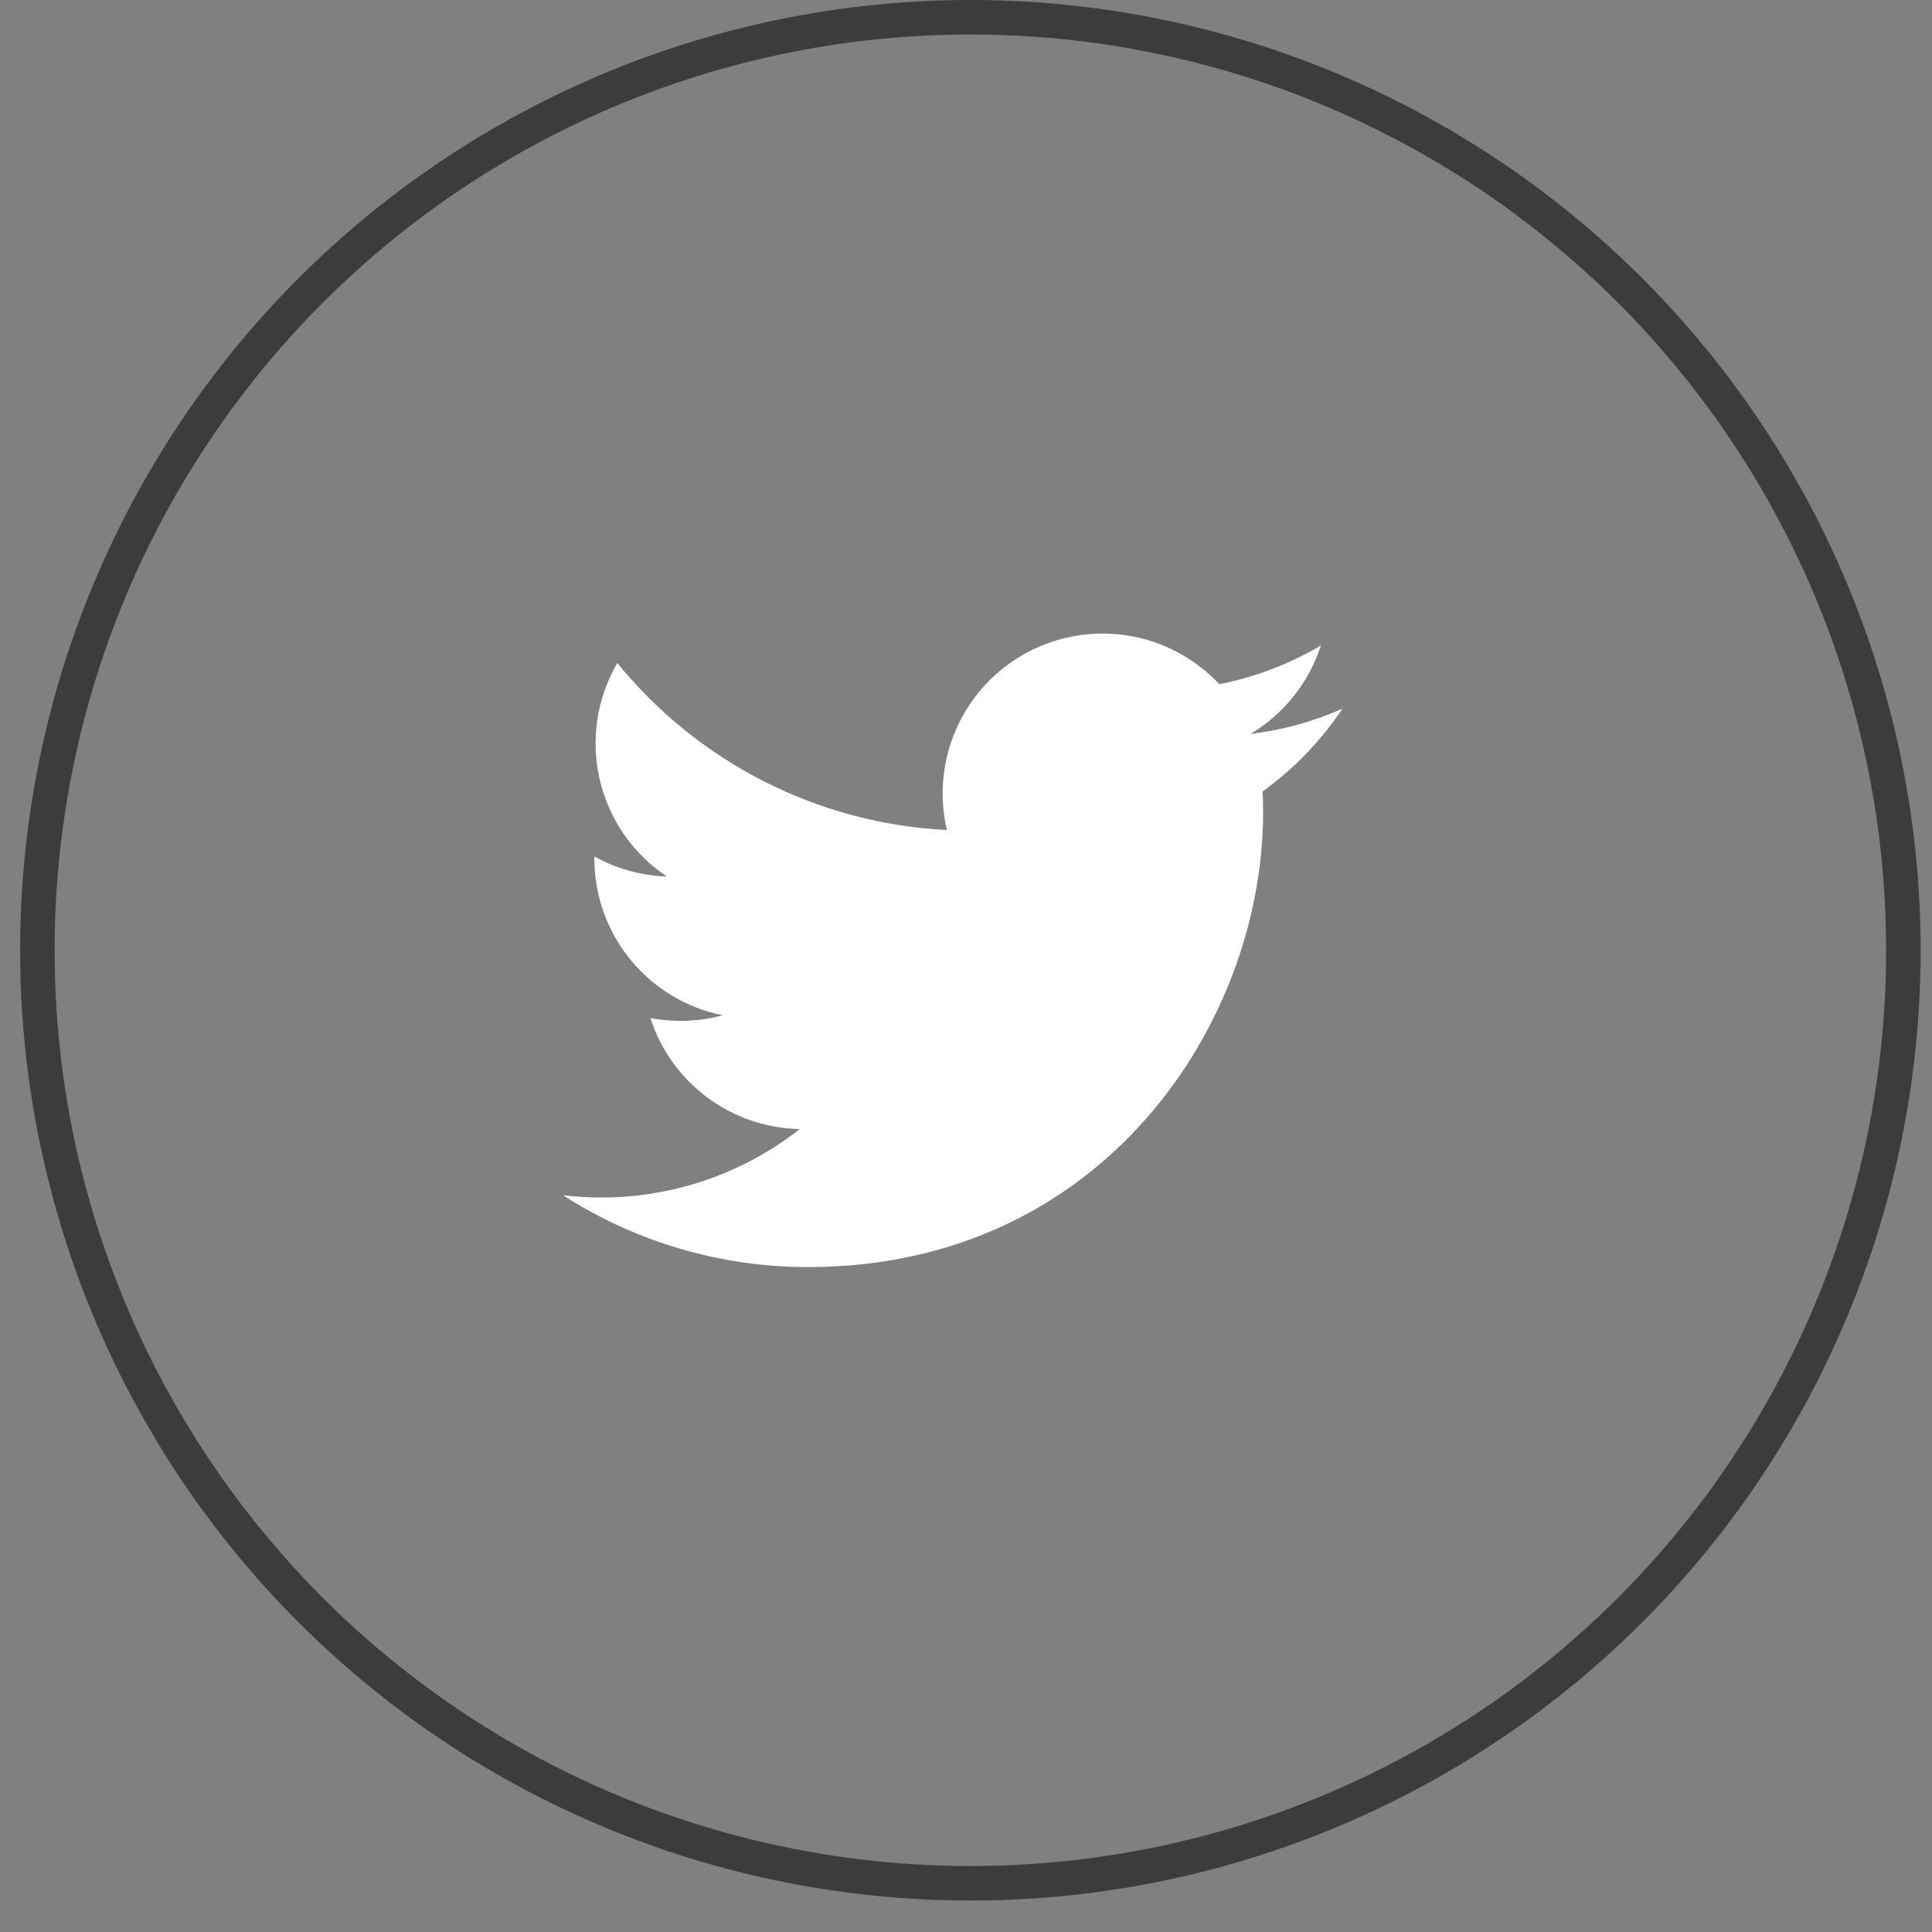
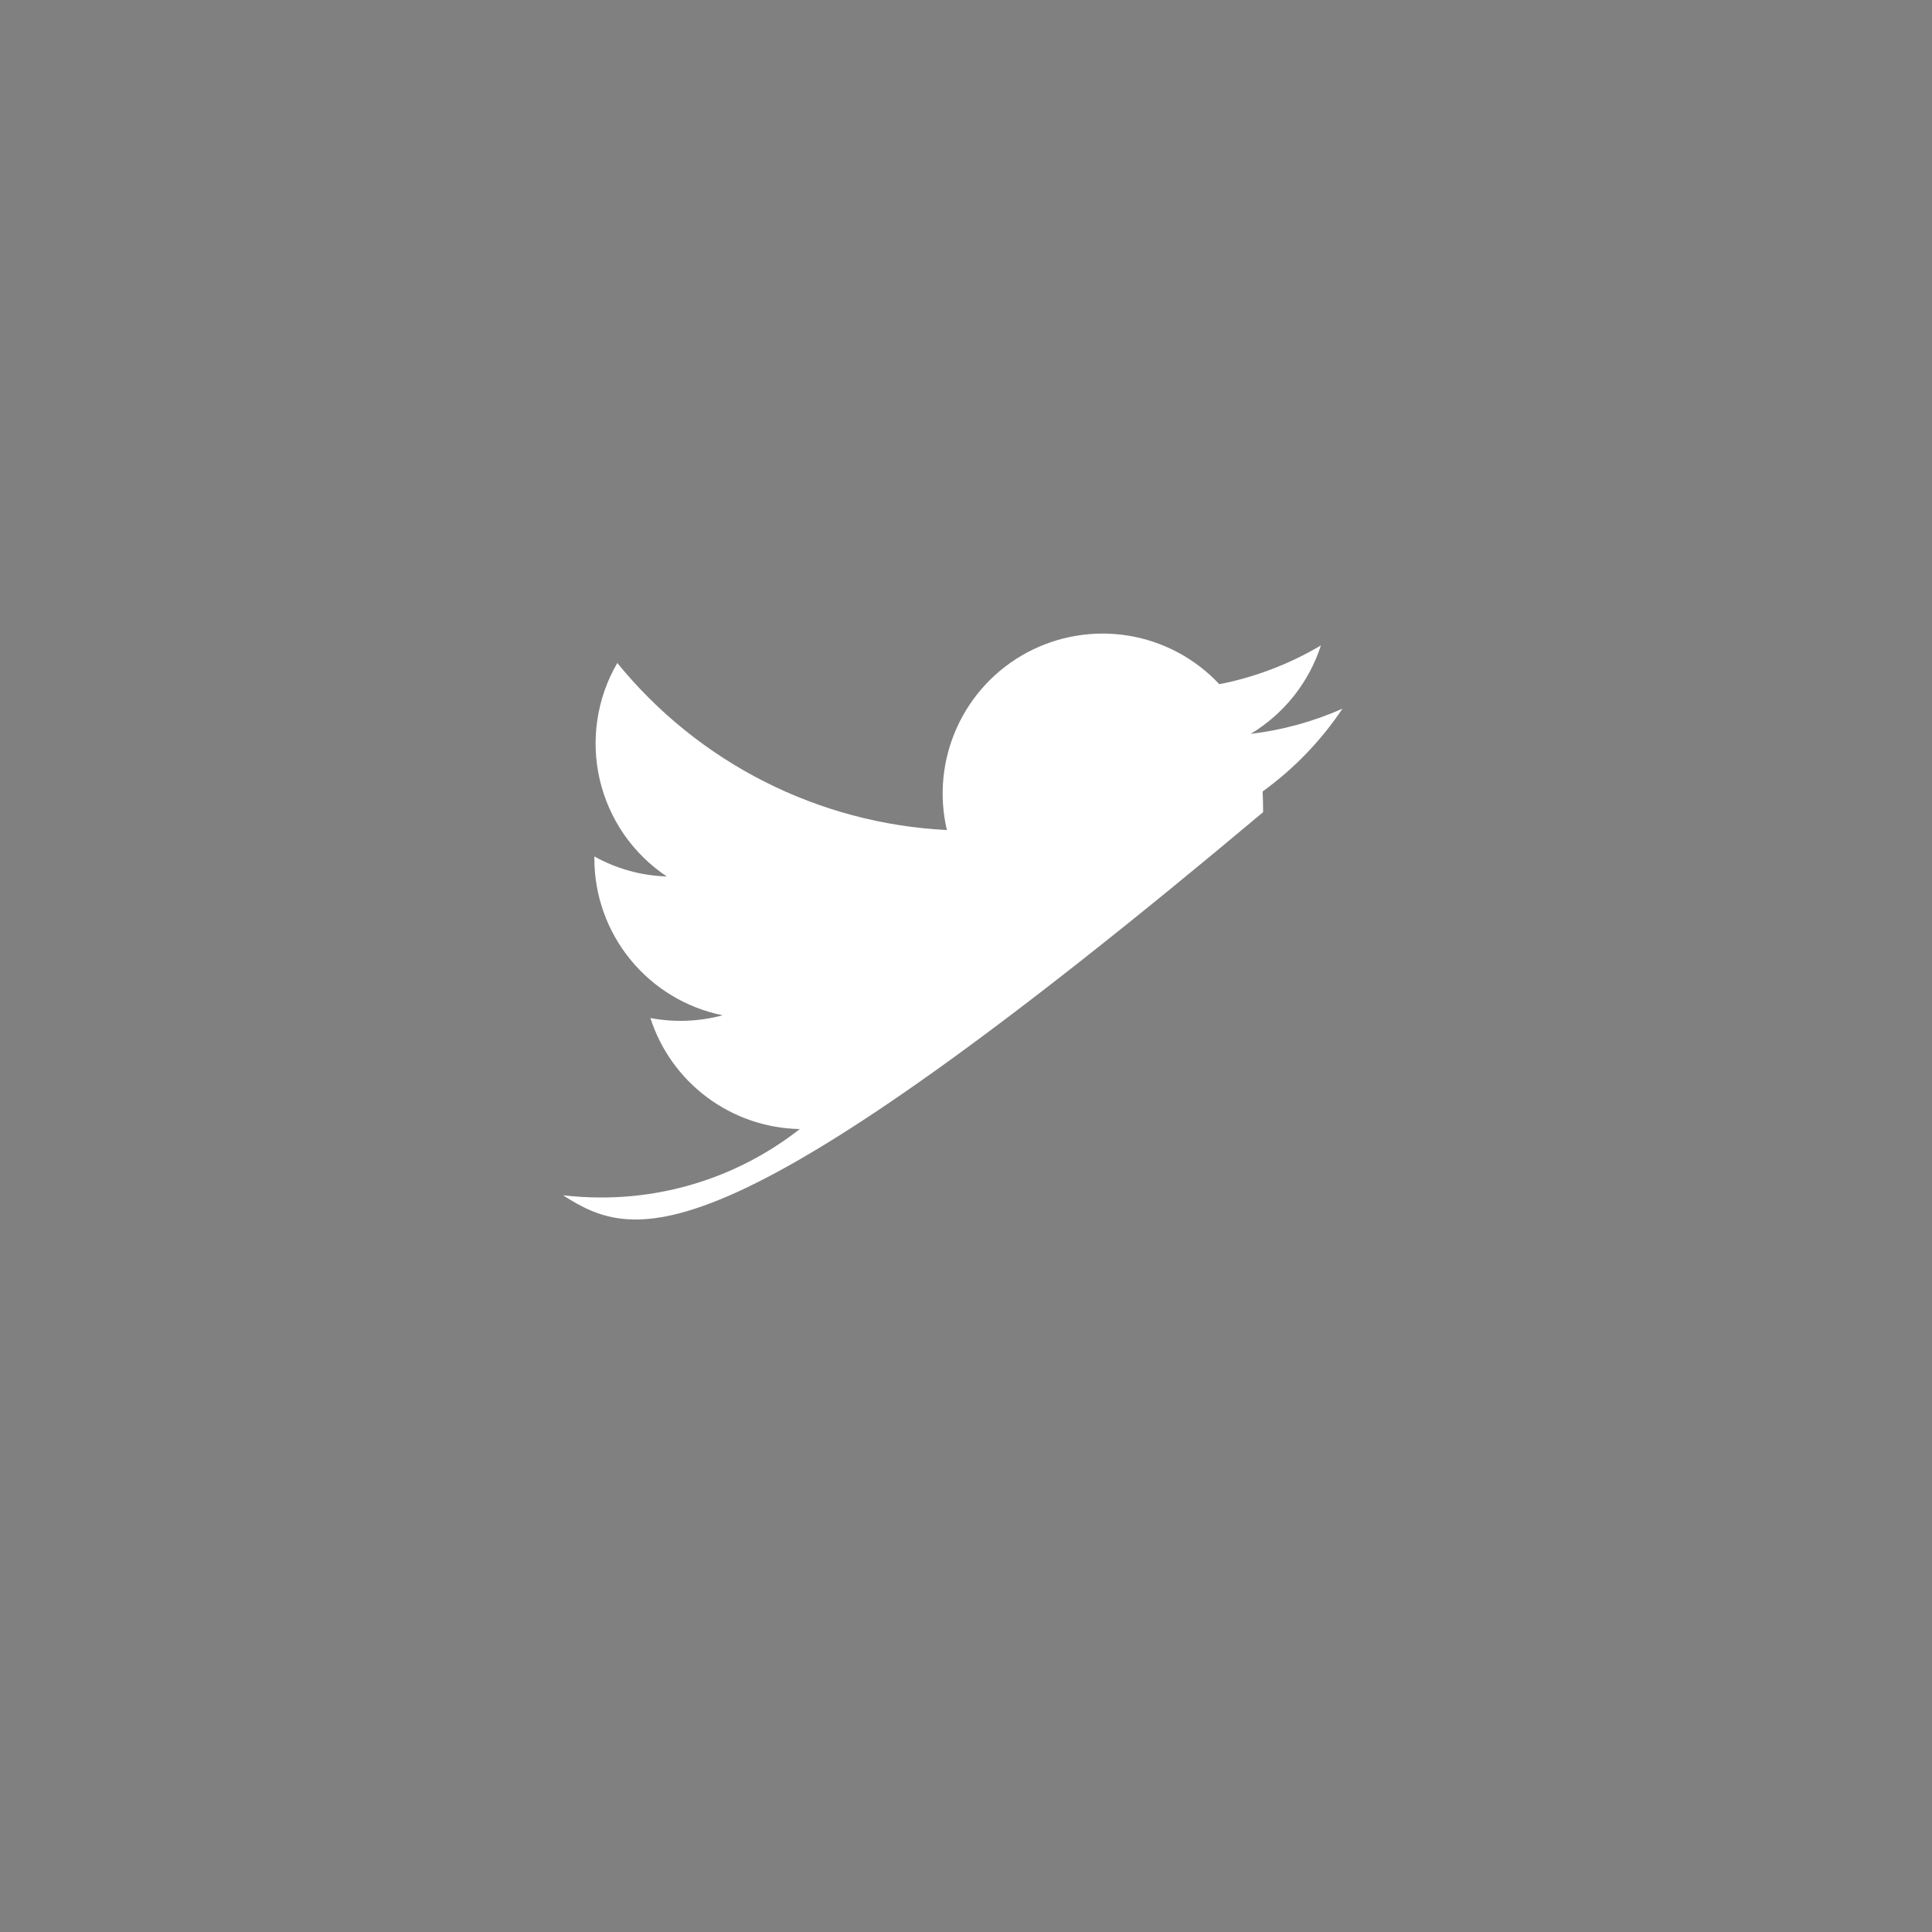
<svg xmlns="http://www.w3.org/2000/svg" width="56" height="56" viewBox="0 0 56 56" fill="none">
  <rect x="0" y="0" width="56" height="56" fill="#808080" stroke="none" />
-   <circle cx="28.127" cy="27.544" r="27.044" stroke="#3C3C3C" />
-   <path d="M36.598 22.941C36.607 23.14 36.612 23.339 36.612 23.541C36.612 29.665 31.95 36.727 23.425 36.727C20.906 36.73 18.44 36.007 16.32 34.646C16.683 34.688 17.052 34.71 17.426 34.71C19.513 34.713 21.541 34.015 23.182 32.726C22.215 32.708 21.278 32.388 20.501 31.811C19.725 31.234 19.148 30.429 18.852 29.508C19.547 29.64 20.263 29.613 20.946 29.428C19.897 29.216 18.954 28.648 18.276 27.819C17.598 26.991 17.228 25.954 17.228 24.884V24.825C17.852 25.172 18.568 25.381 19.328 25.405C18.345 24.75 17.65 23.745 17.383 22.595C17.117 21.445 17.299 20.237 17.893 19.217C19.057 20.648 20.509 21.82 22.155 22.654C23.8 23.488 25.603 23.967 27.446 24.059C27.213 23.065 27.314 22.022 27.735 21.091C28.155 20.161 28.871 19.395 29.771 18.913C30.672 18.431 31.706 18.26 32.713 18.426C33.721 18.592 34.645 19.087 35.343 19.832C36.381 19.628 37.377 19.248 38.287 18.708C37.941 19.781 37.217 20.692 36.25 21.272C37.168 21.163 38.065 20.917 38.911 20.542C38.289 21.473 37.505 22.285 36.598 22.941Z" fill="white" />
+   <path d="M36.598 22.941C36.607 23.14 36.612 23.339 36.612 23.541C20.906 36.73 18.44 36.007 16.32 34.646C16.683 34.688 17.052 34.71 17.426 34.71C19.513 34.713 21.541 34.015 23.182 32.726C22.215 32.708 21.278 32.388 20.501 31.811C19.725 31.234 19.148 30.429 18.852 29.508C19.547 29.64 20.263 29.613 20.946 29.428C19.897 29.216 18.954 28.648 18.276 27.819C17.598 26.991 17.228 25.954 17.228 24.884V24.825C17.852 25.172 18.568 25.381 19.328 25.405C18.345 24.75 17.65 23.745 17.383 22.595C17.117 21.445 17.299 20.237 17.893 19.217C19.057 20.648 20.509 21.82 22.155 22.654C23.8 23.488 25.603 23.967 27.446 24.059C27.213 23.065 27.314 22.022 27.735 21.091C28.155 20.161 28.871 19.395 29.771 18.913C30.672 18.431 31.706 18.26 32.713 18.426C33.721 18.592 34.645 19.087 35.343 19.832C36.381 19.628 37.377 19.248 38.287 18.708C37.941 19.781 37.217 20.692 36.25 21.272C37.168 21.163 38.065 20.917 38.911 20.542C38.289 21.473 37.505 22.285 36.598 22.941Z" fill="white" />
</svg>